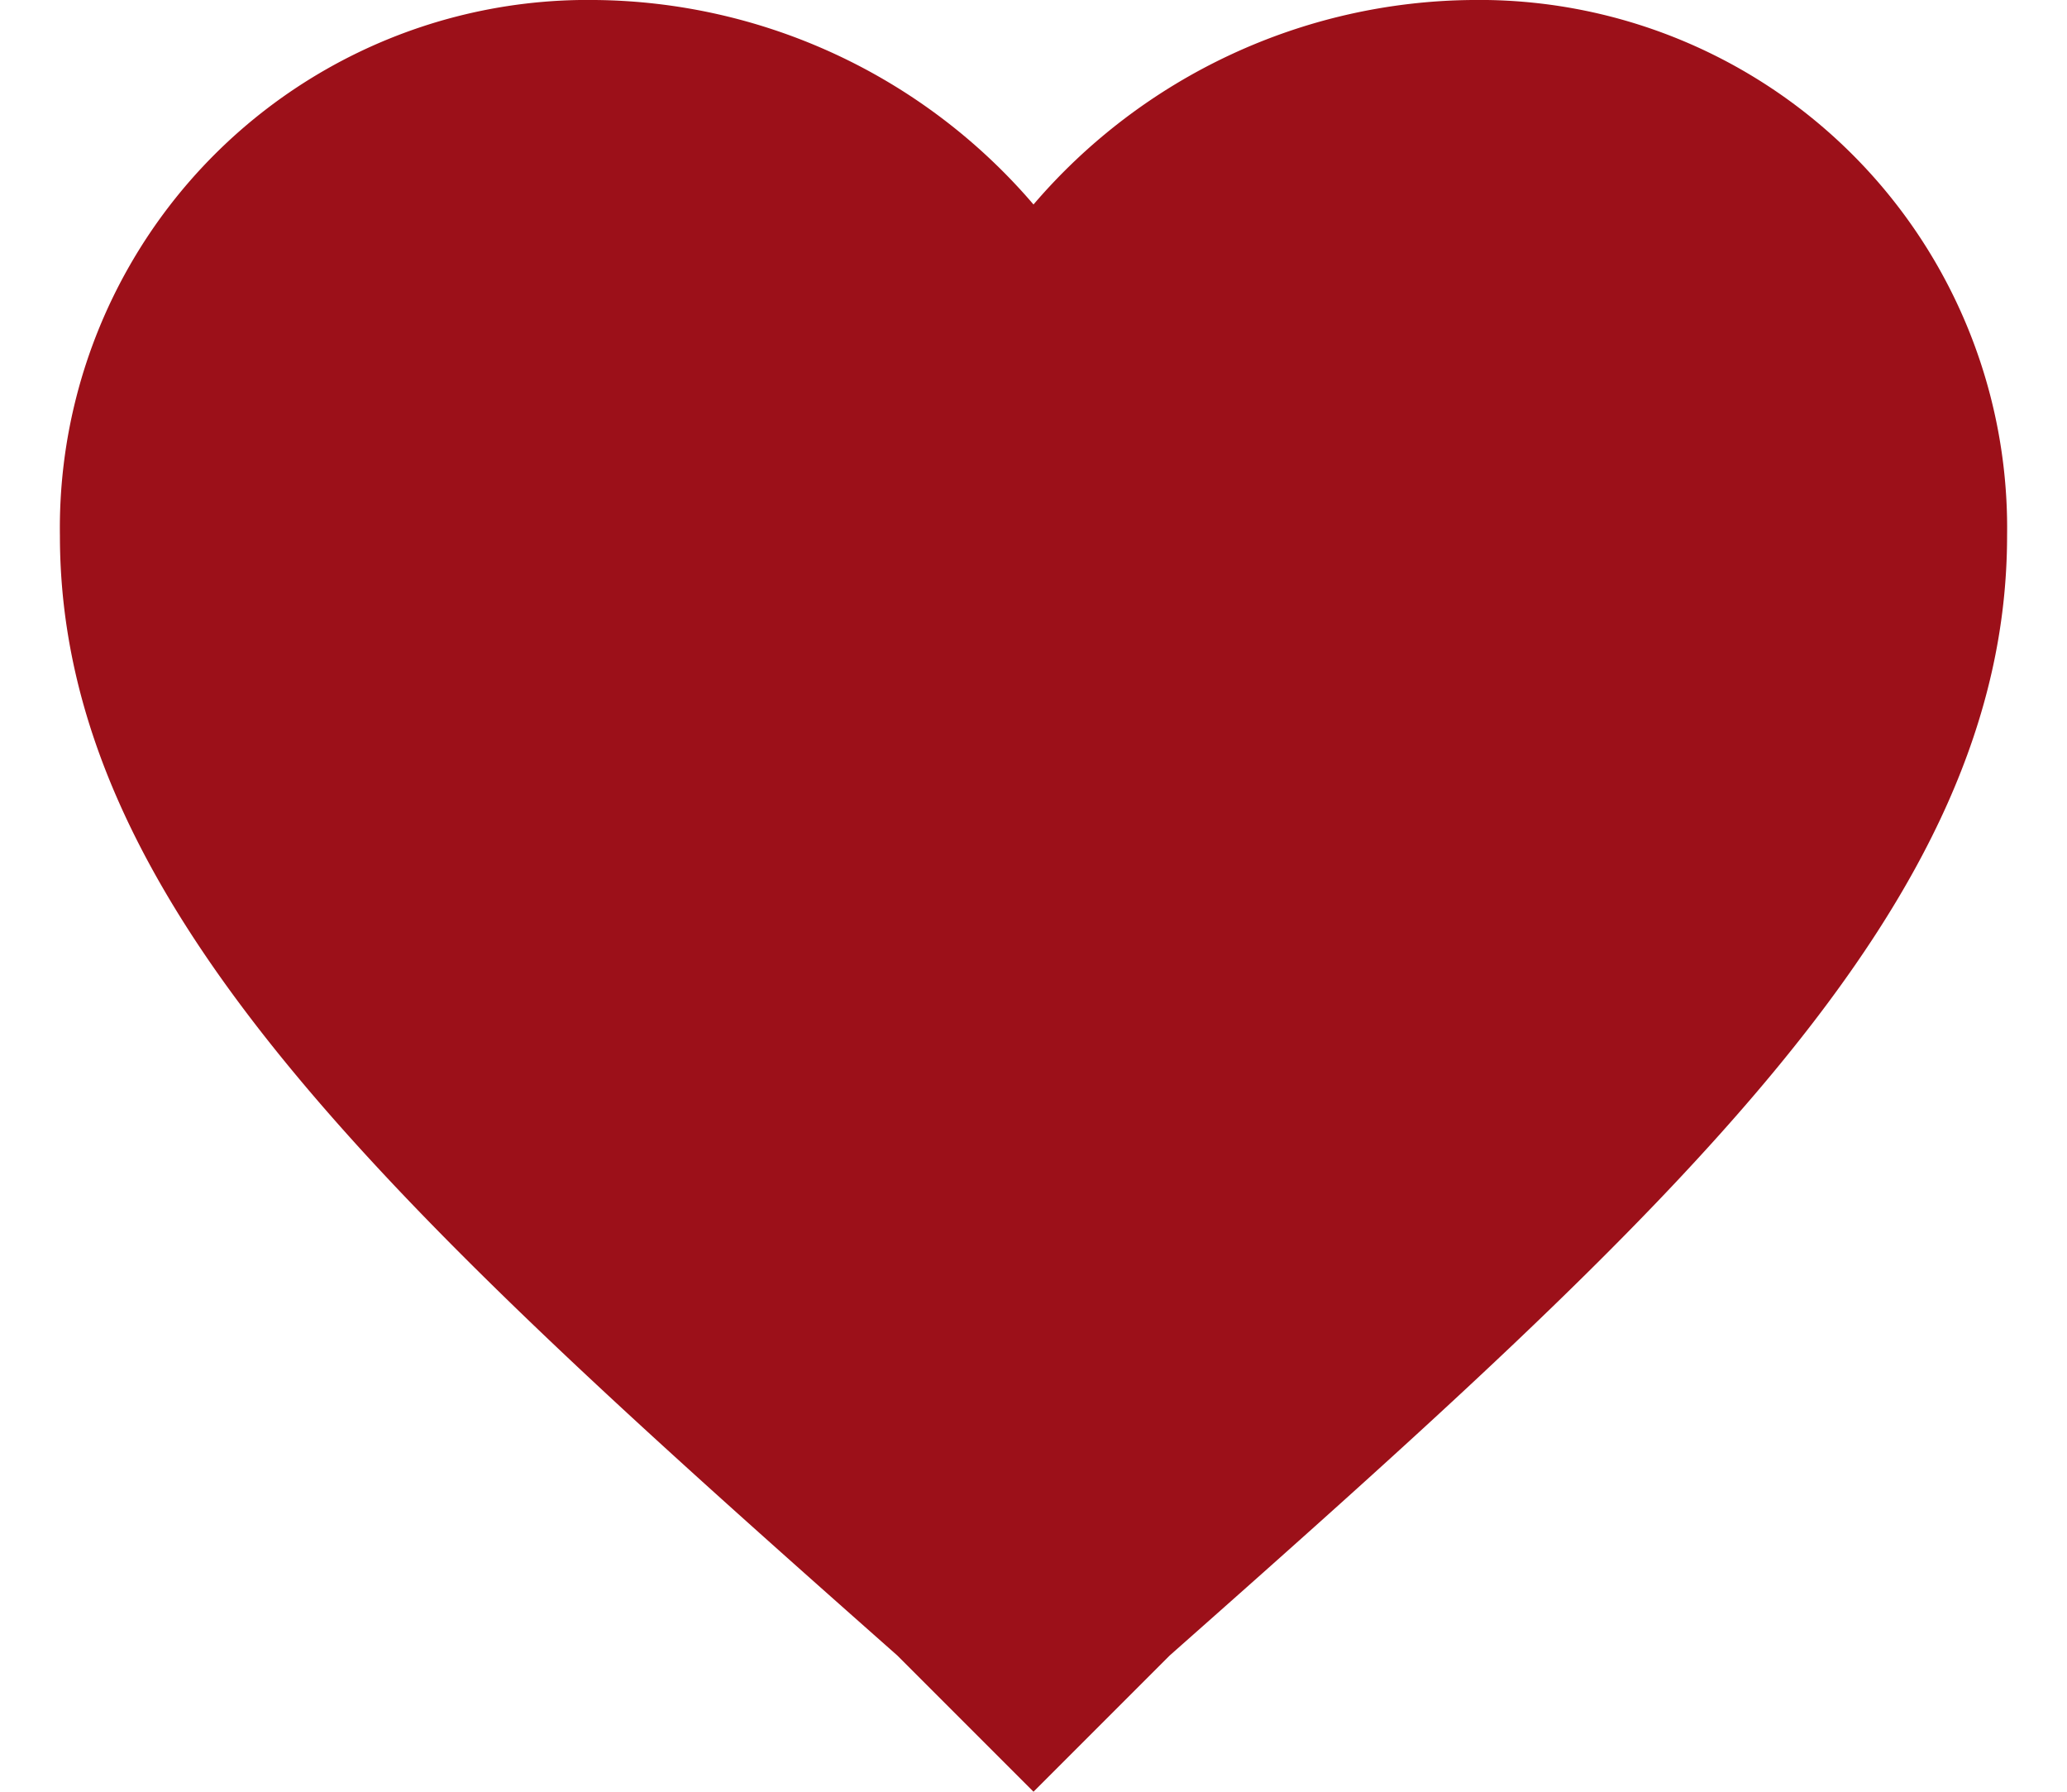
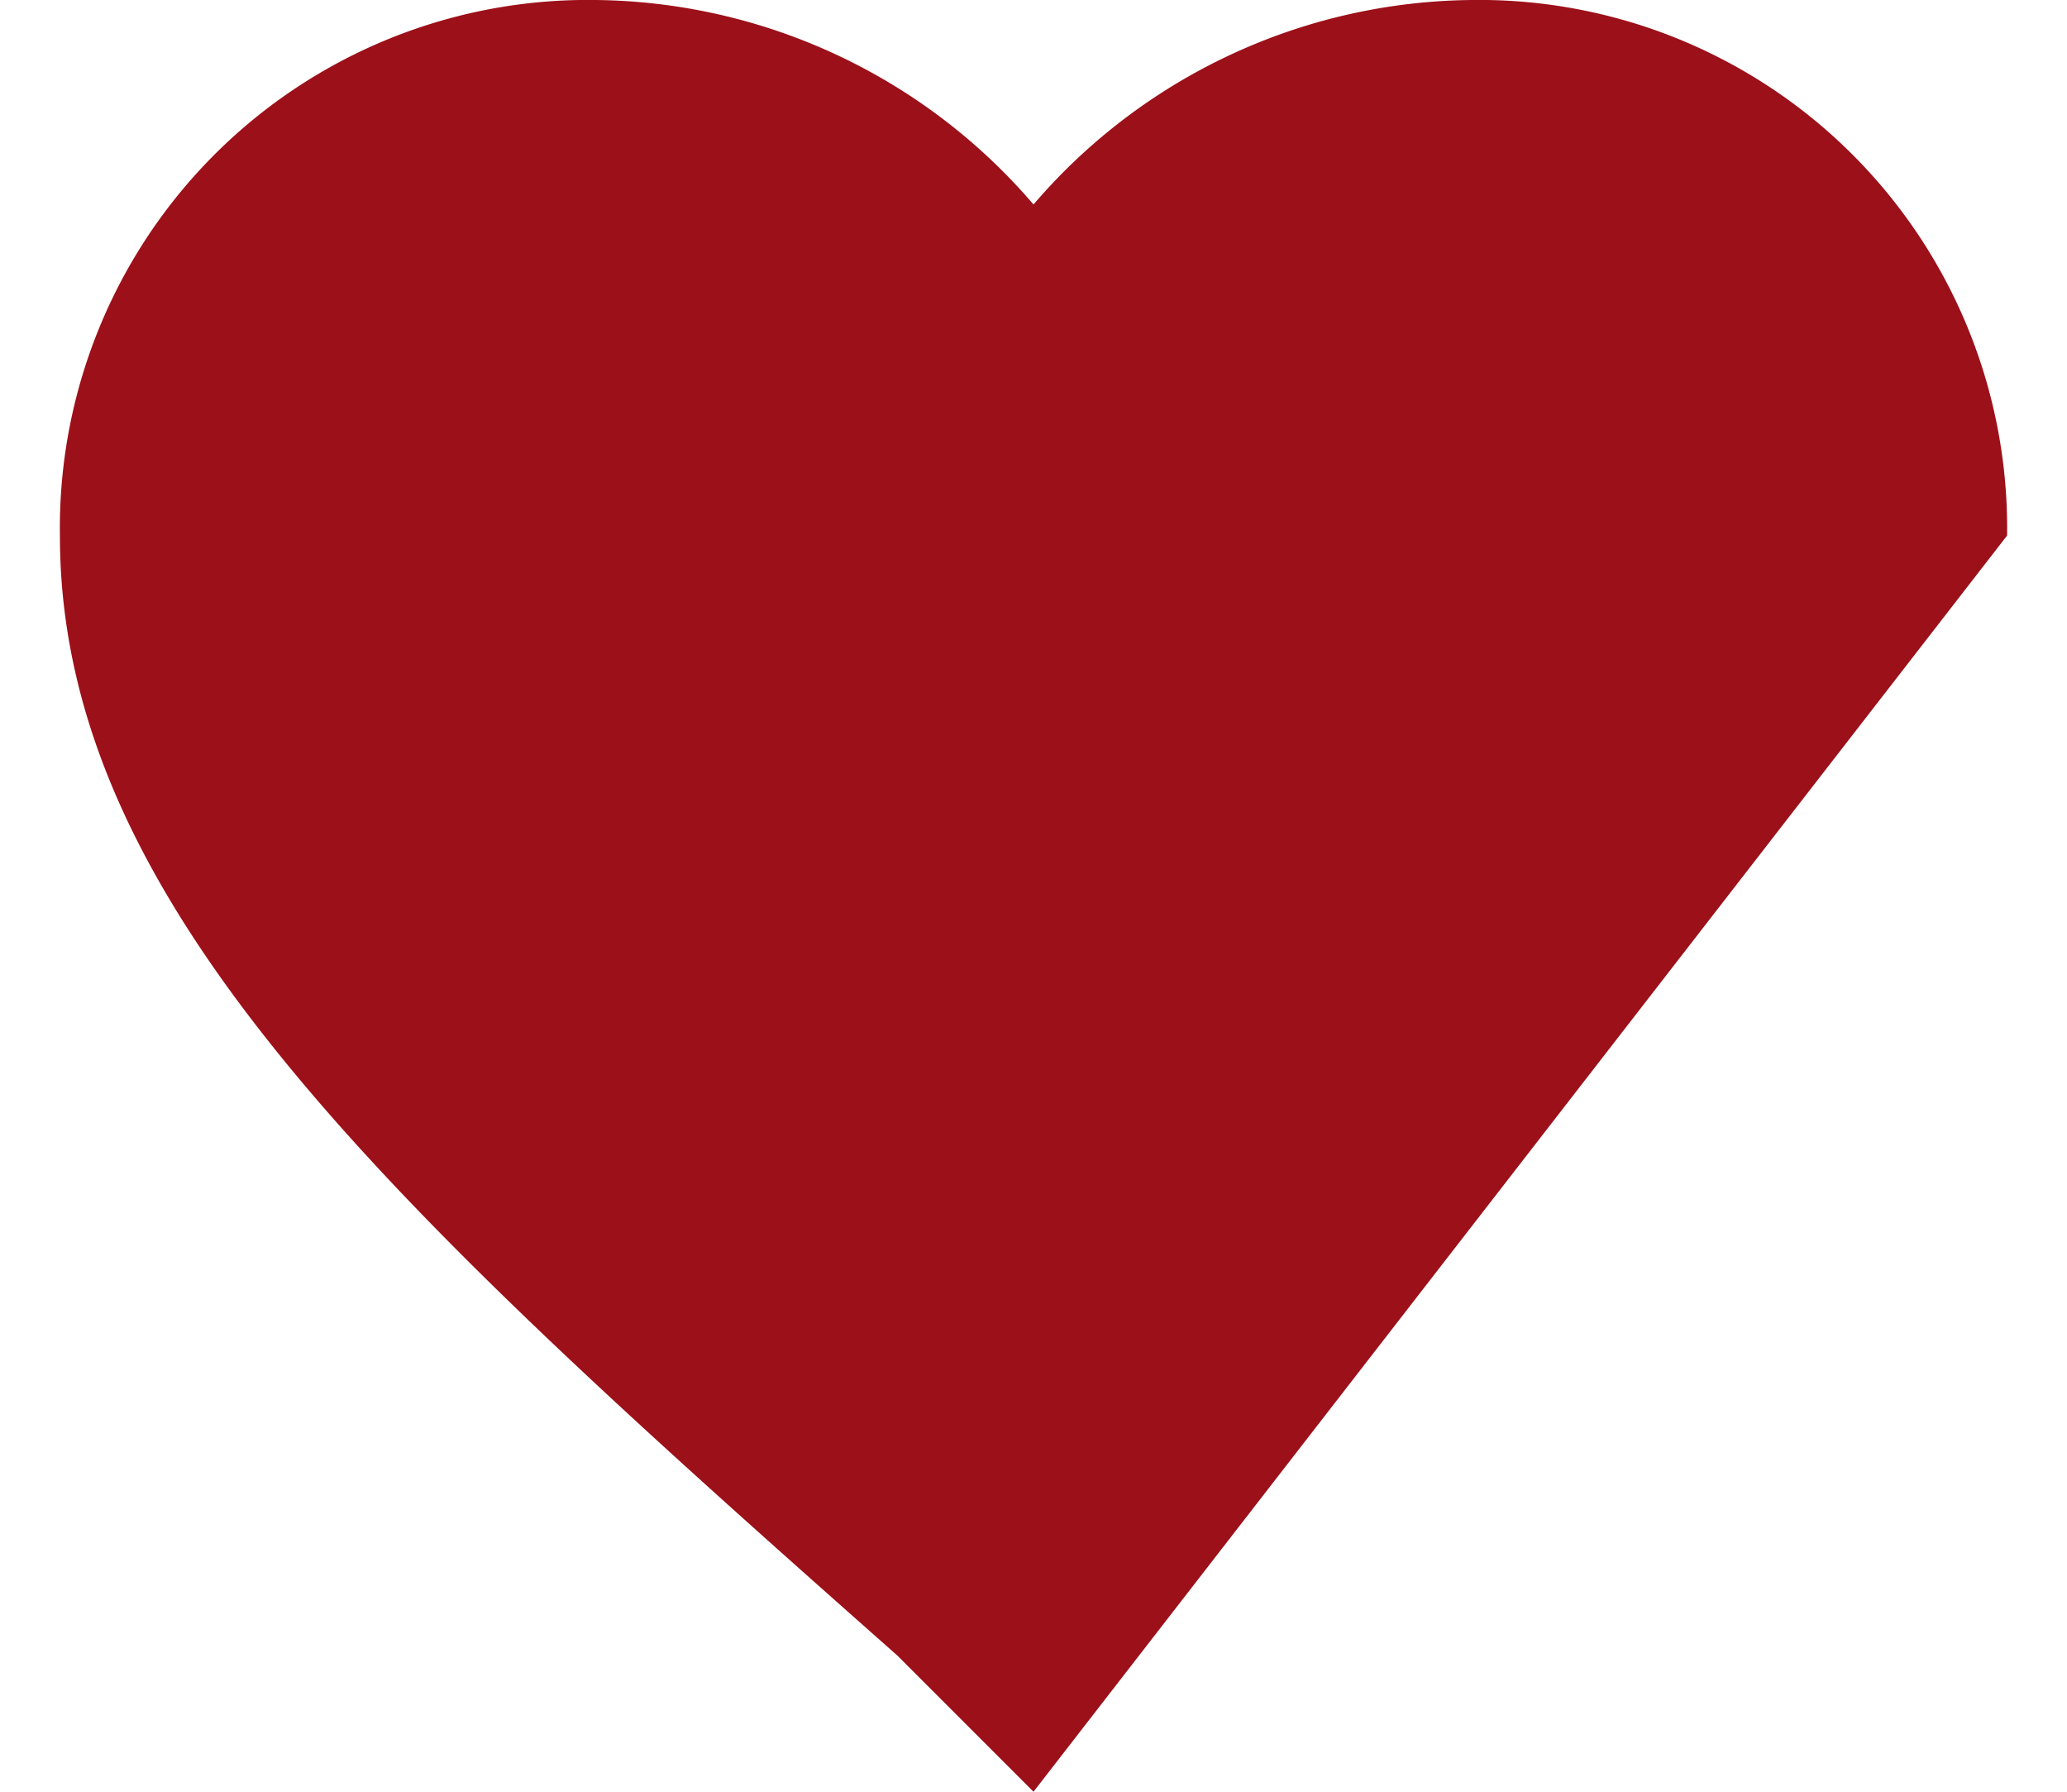
<svg xmlns="http://www.w3.org/2000/svg" width="15" height="13" viewBox="0 0 8 7.36">
-   <path d="M4 7.36l-.56-.56C1.36 4.96 0 3.72 0 2.2A2.169 2.169 0 0 1 2.2 0 2.4 2.4 0 0 1 4 .84 2.4 2.4 0 0 1 5.8 0 2.169 2.169 0 0 1 8 2.2c0 1.52-1.36 2.76-3.44 4.6z" fill="#9c1019" />
+   <path d="M4 7.36l-.56-.56C1.36 4.96 0 3.72 0 2.2A2.169 2.169 0 0 1 2.2 0 2.4 2.4 0 0 1 4 .84 2.4 2.4 0 0 1 5.8 0 2.169 2.169 0 0 1 8 2.2z" fill="#9c1019" />
</svg>